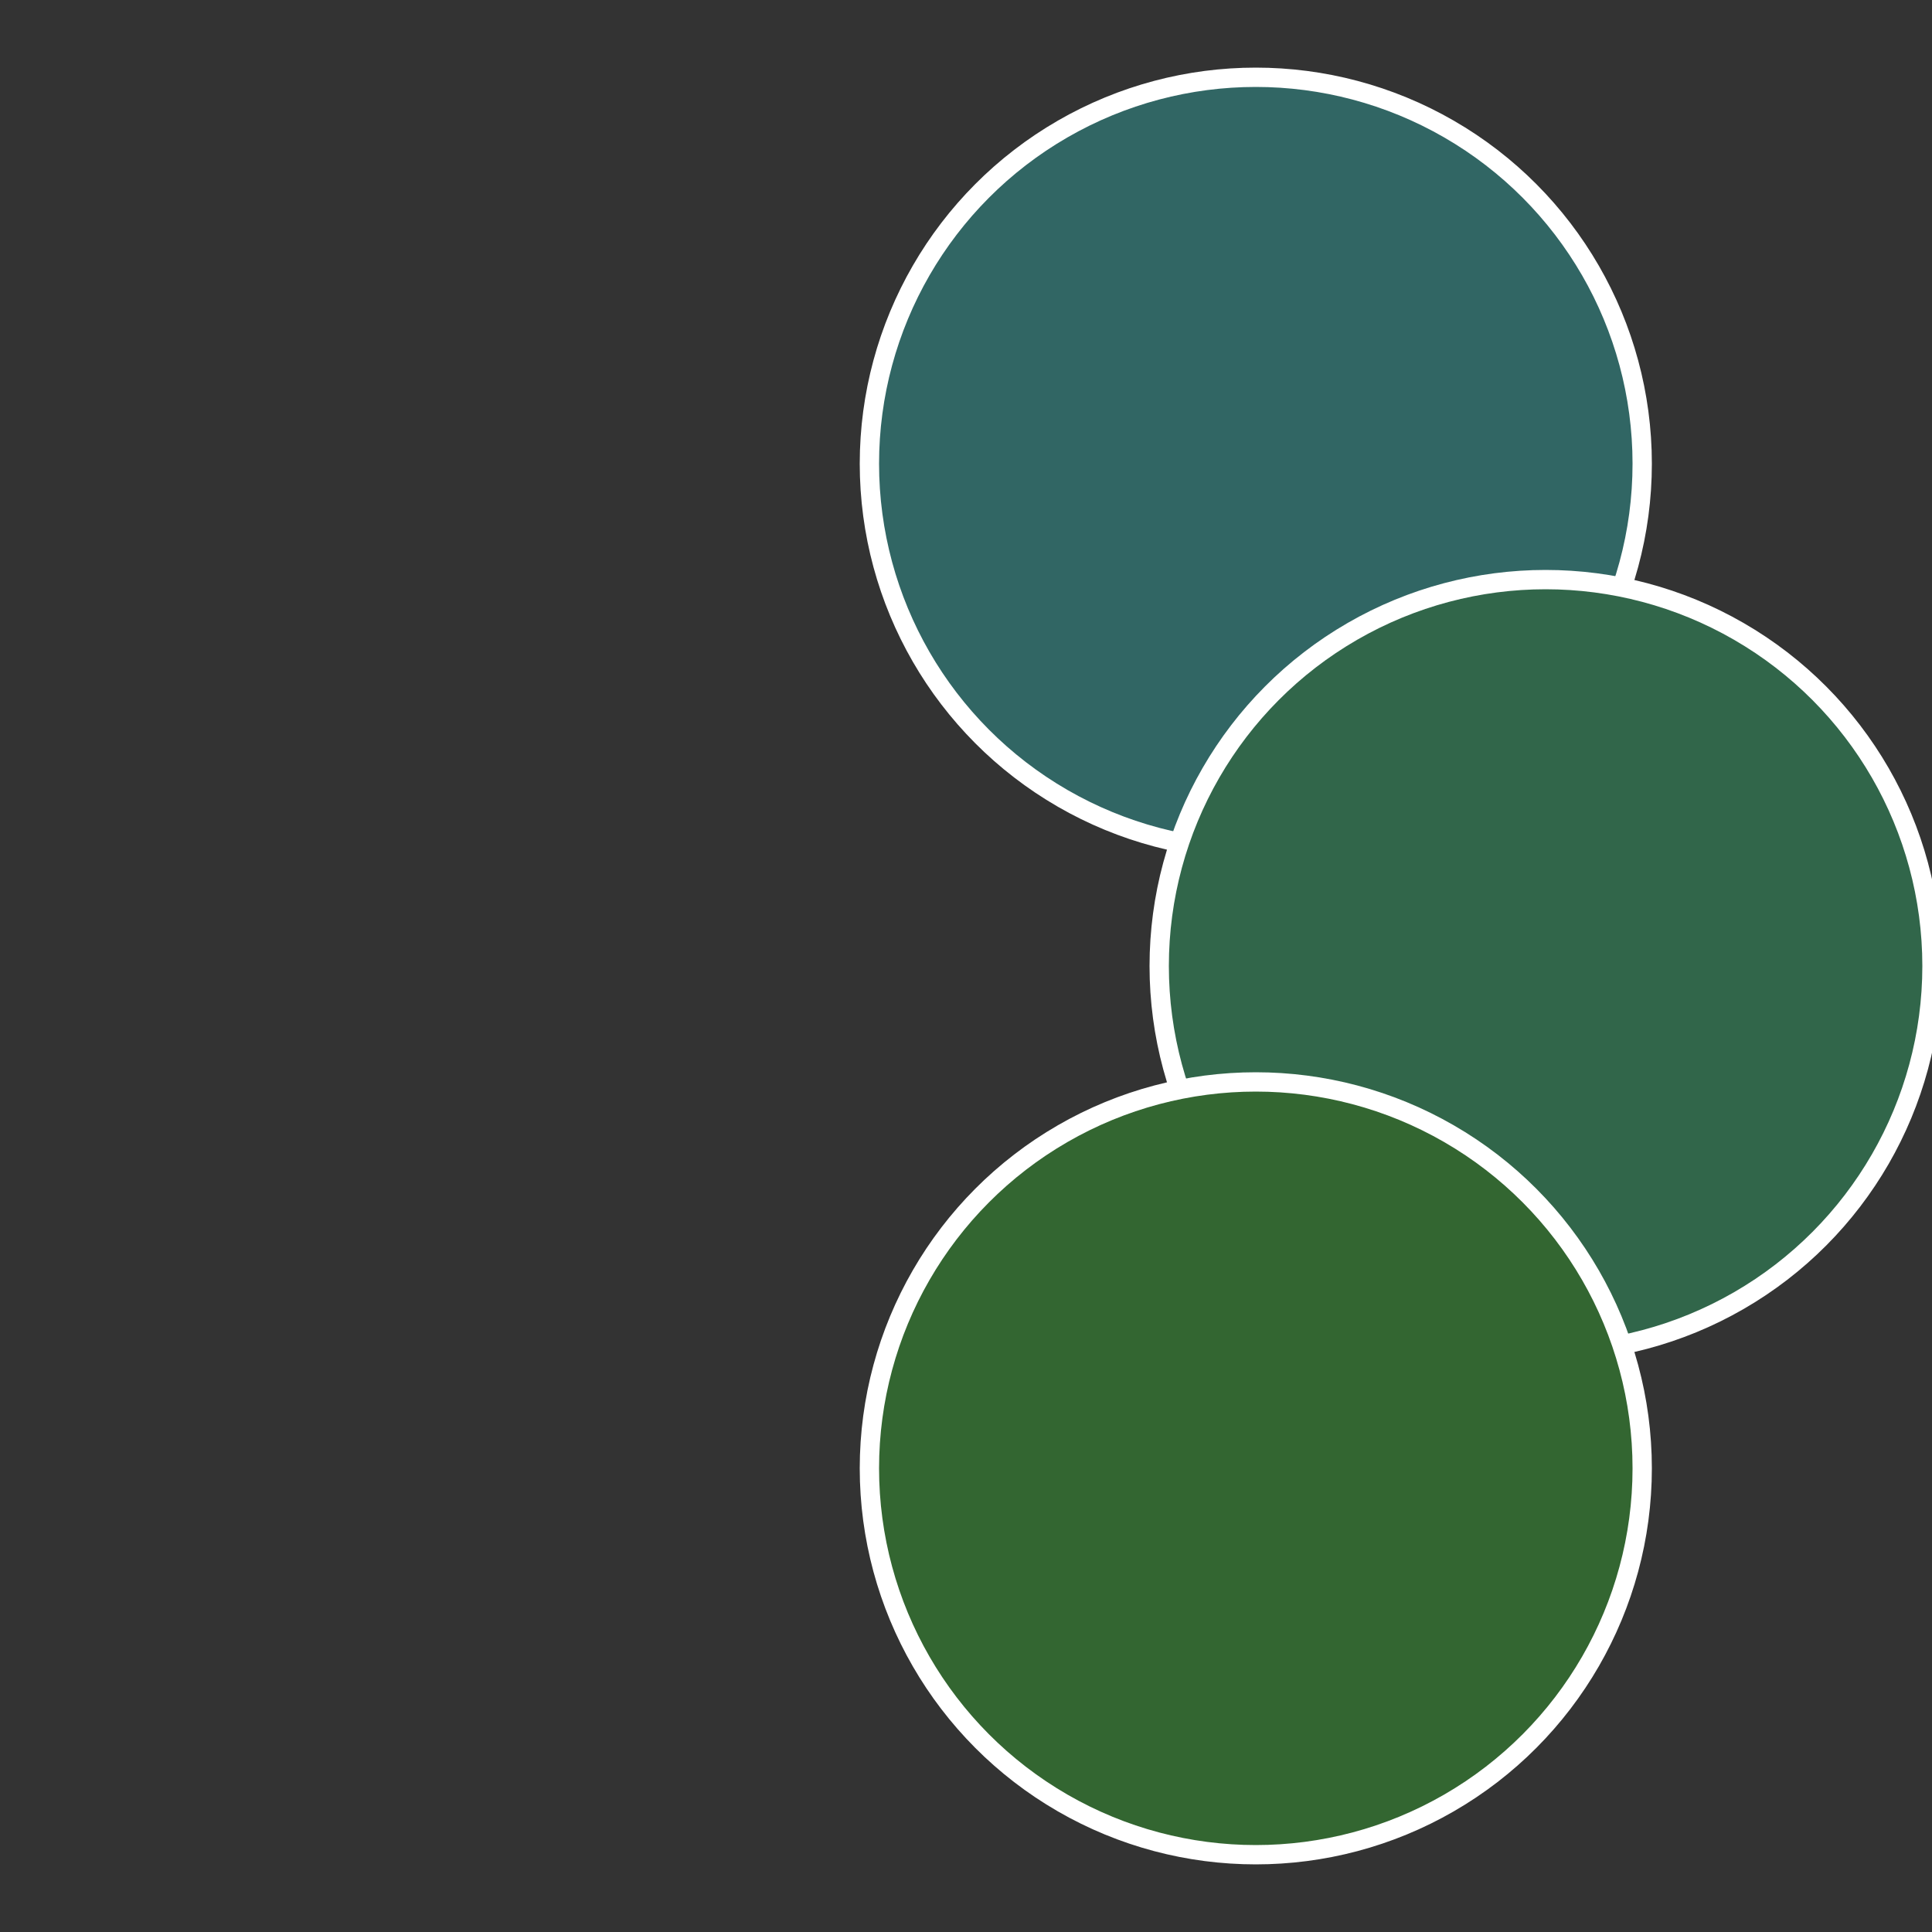
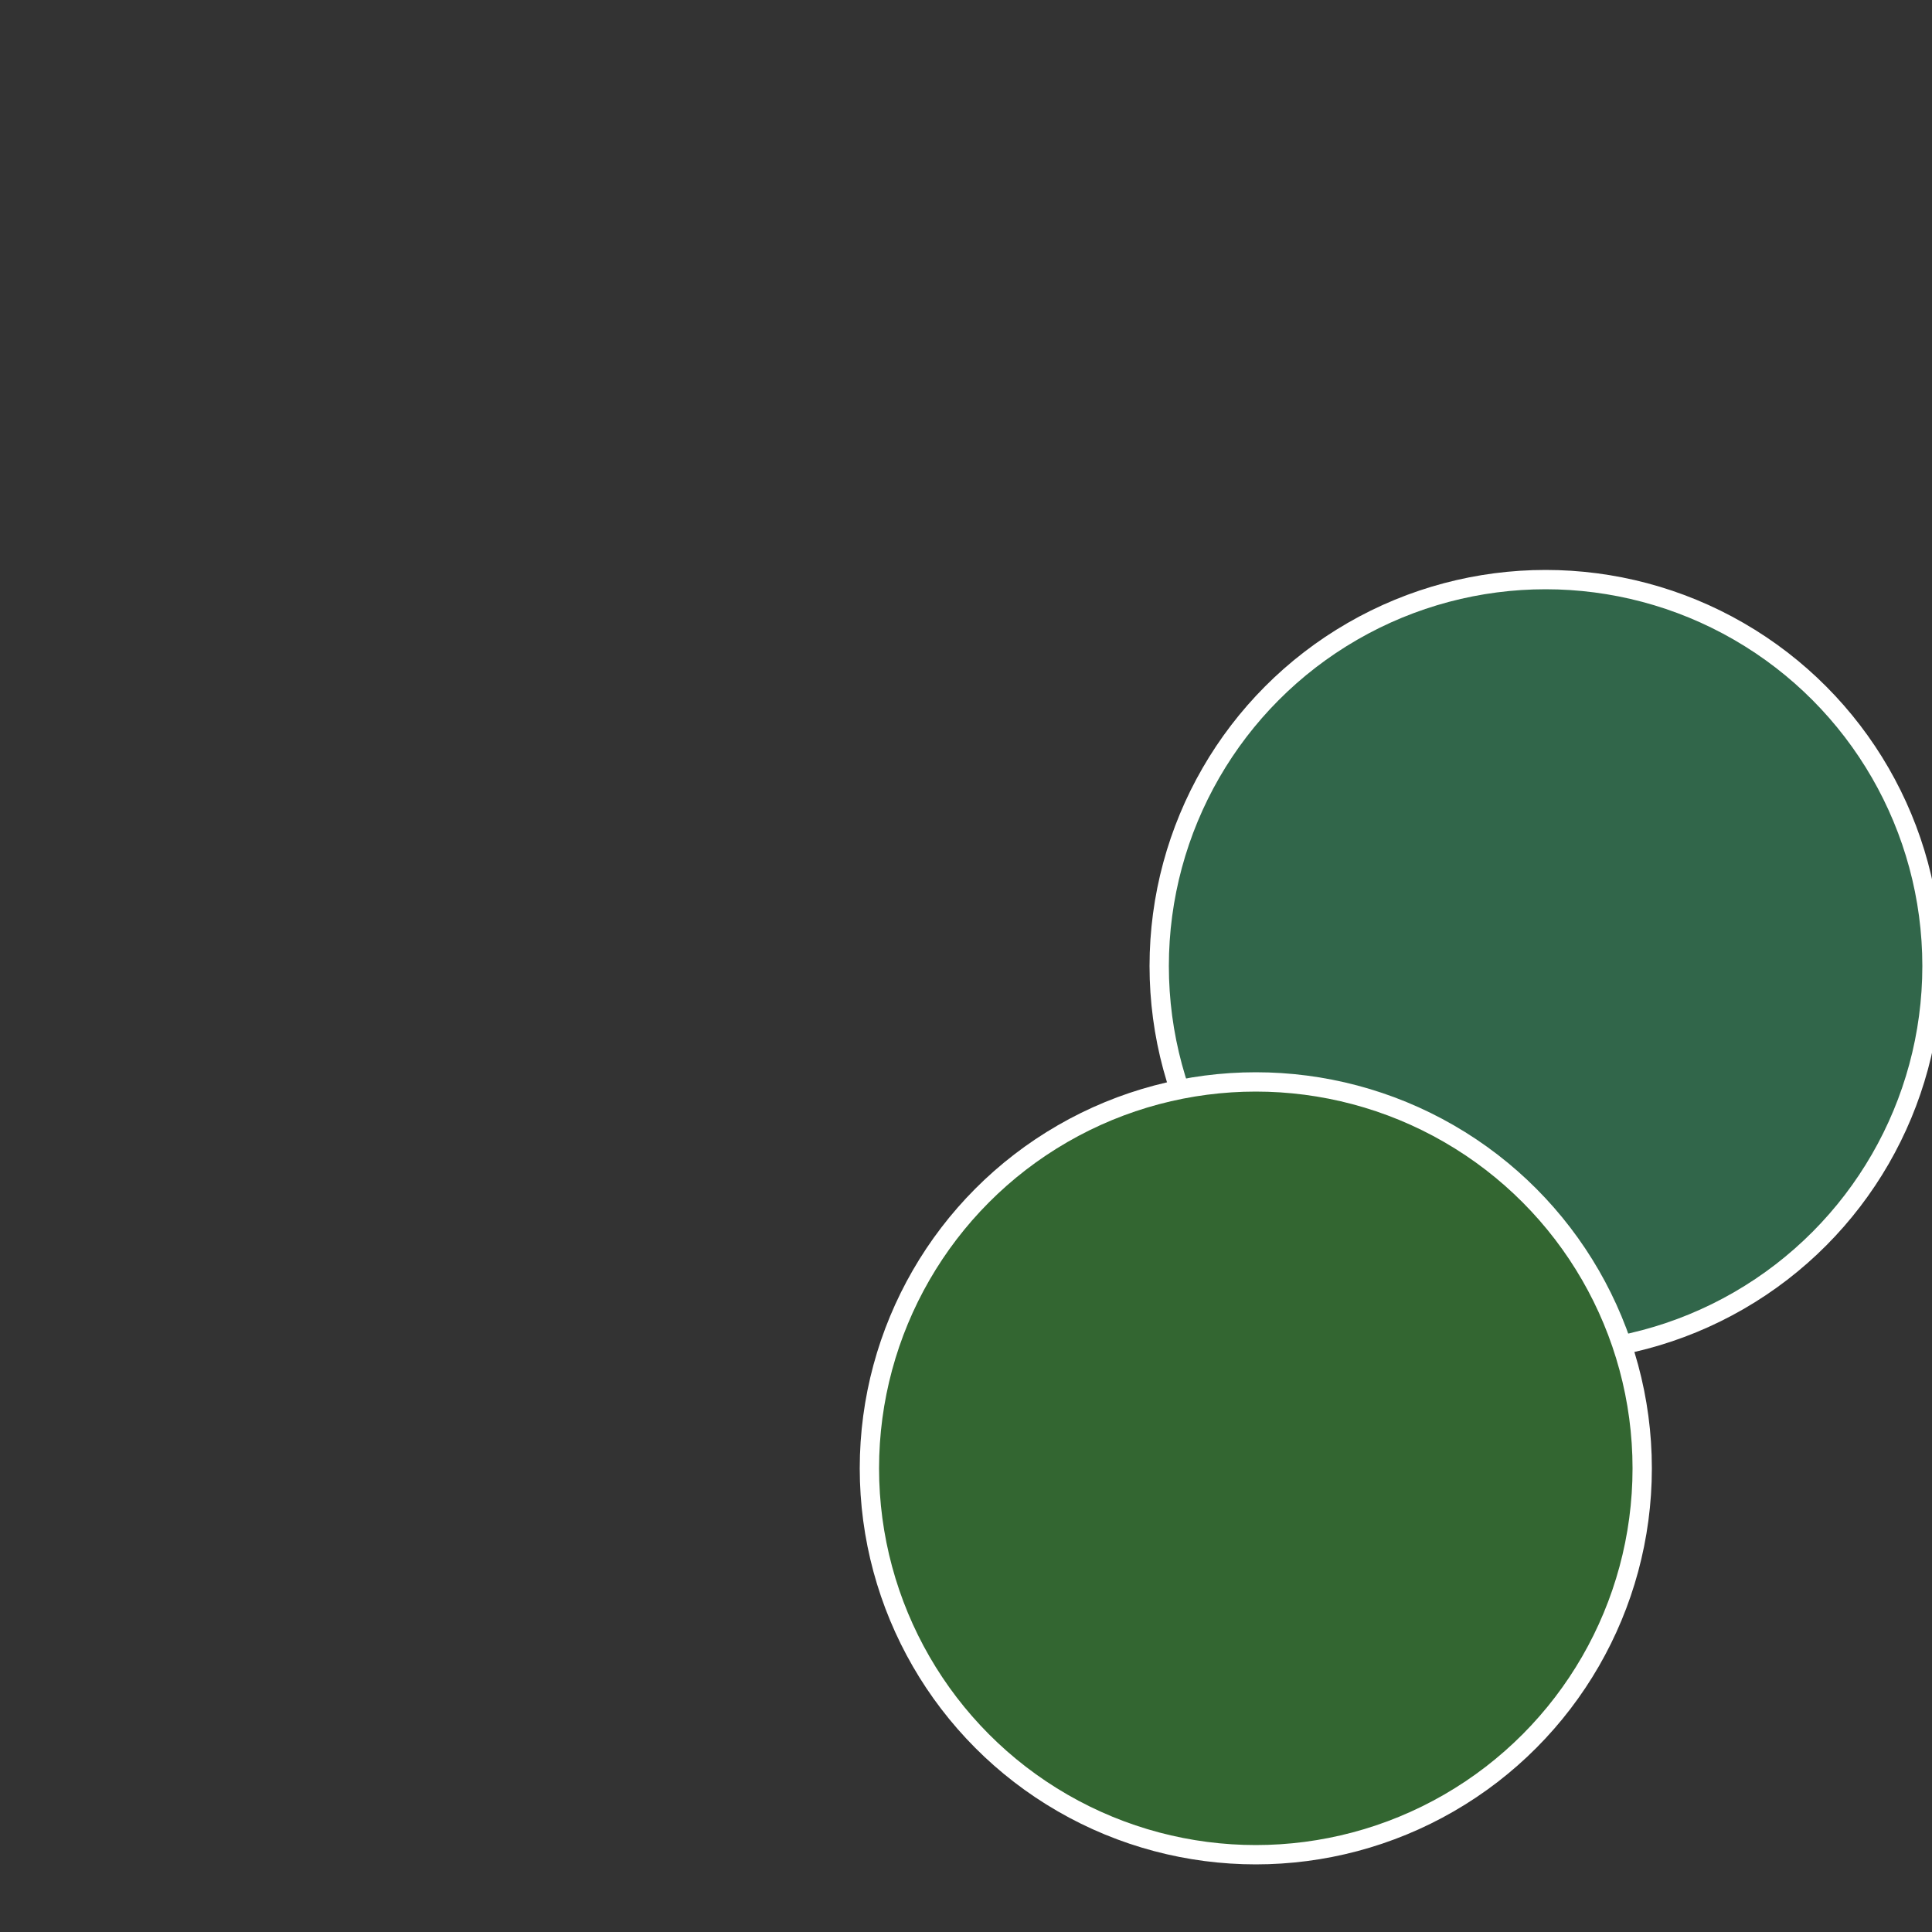
<svg xmlns="http://www.w3.org/2000/svg" width="500" height="500" viewBox="-1 -1 2 2">
  <rect x="-1" y="-1" width="2" height="2" fill="#333333" stroke="none" />
-   <circle cx="0.3" cy="-0.52" r="0.4" fill="#316664" stroke="#fff" stroke-width="1%" />
  <circle cx="0.6" cy="0" r="0.4" fill="#31664a" stroke="#fff" stroke-width="1%" />
  <circle cx="0.3" cy="0.52" r="0.4" fill="#336631" stroke="#fff" stroke-width="1%" />
</svg>